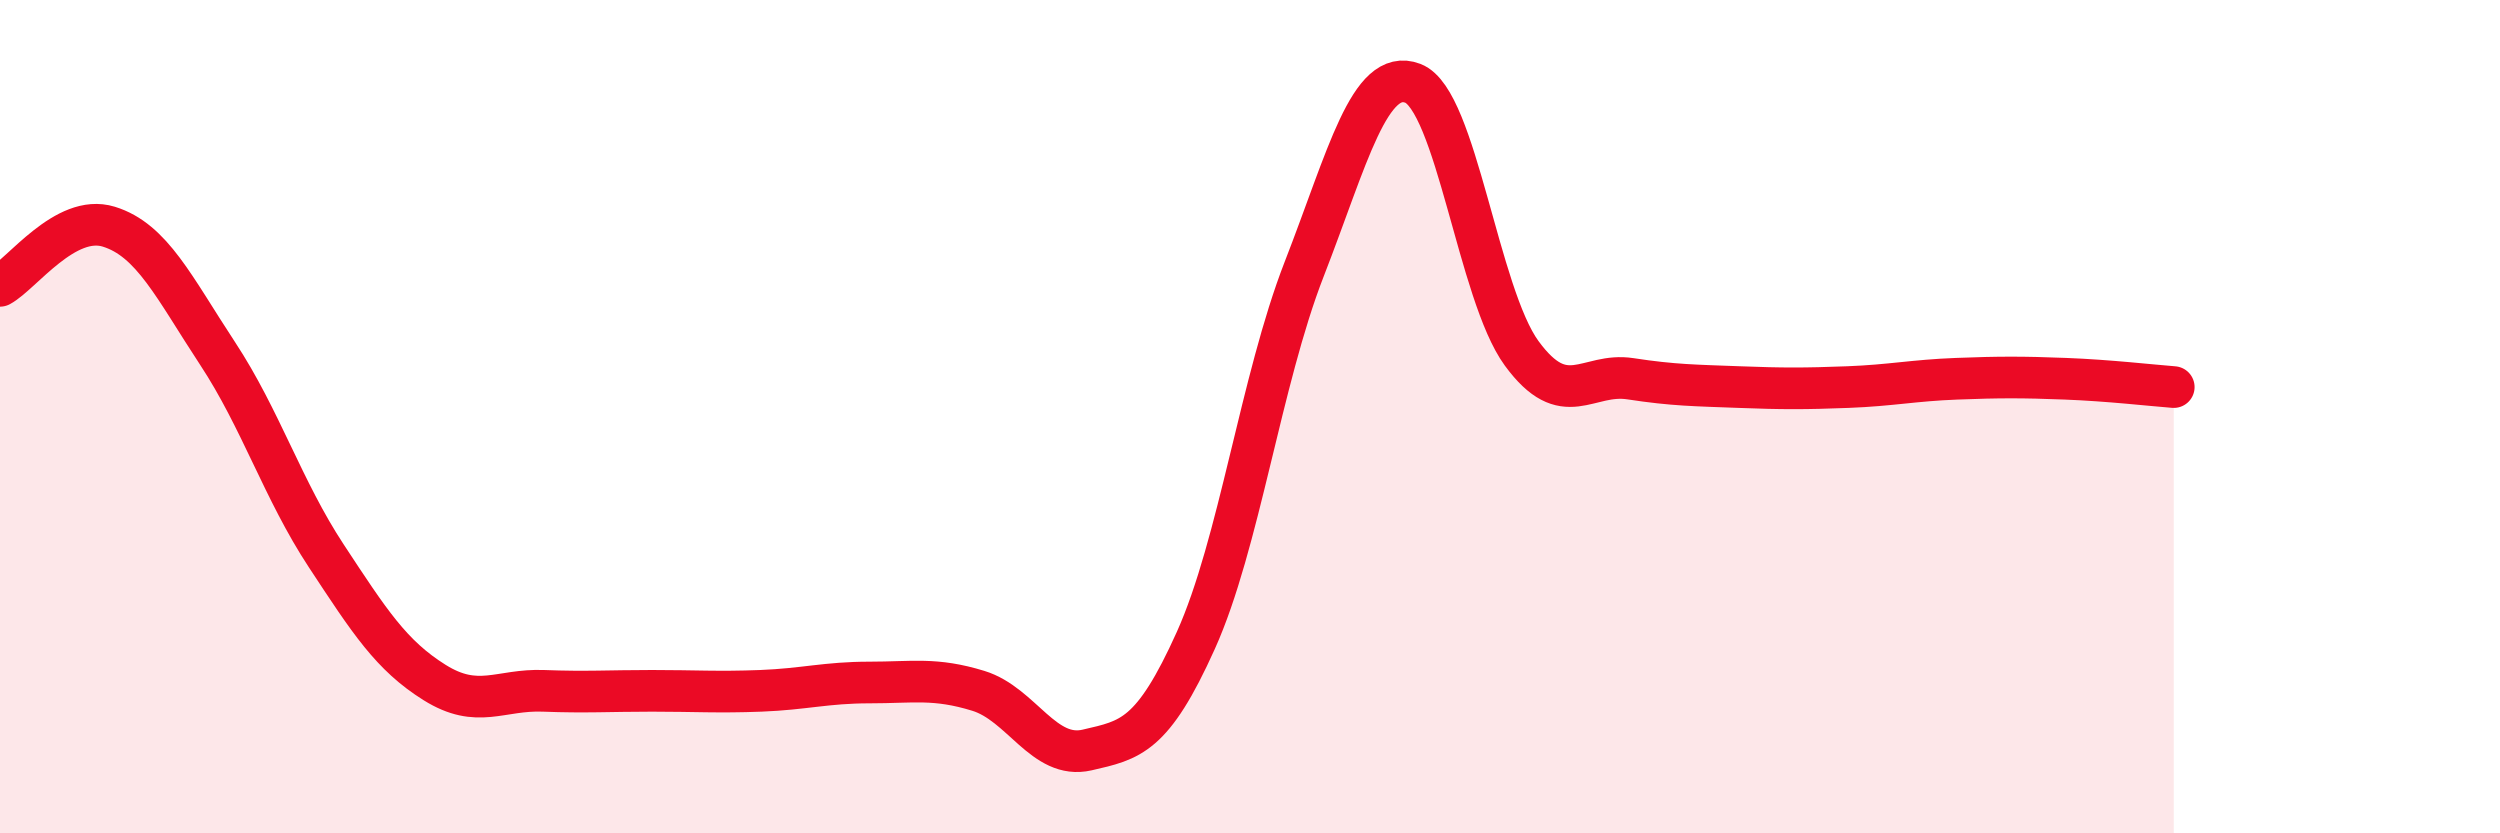
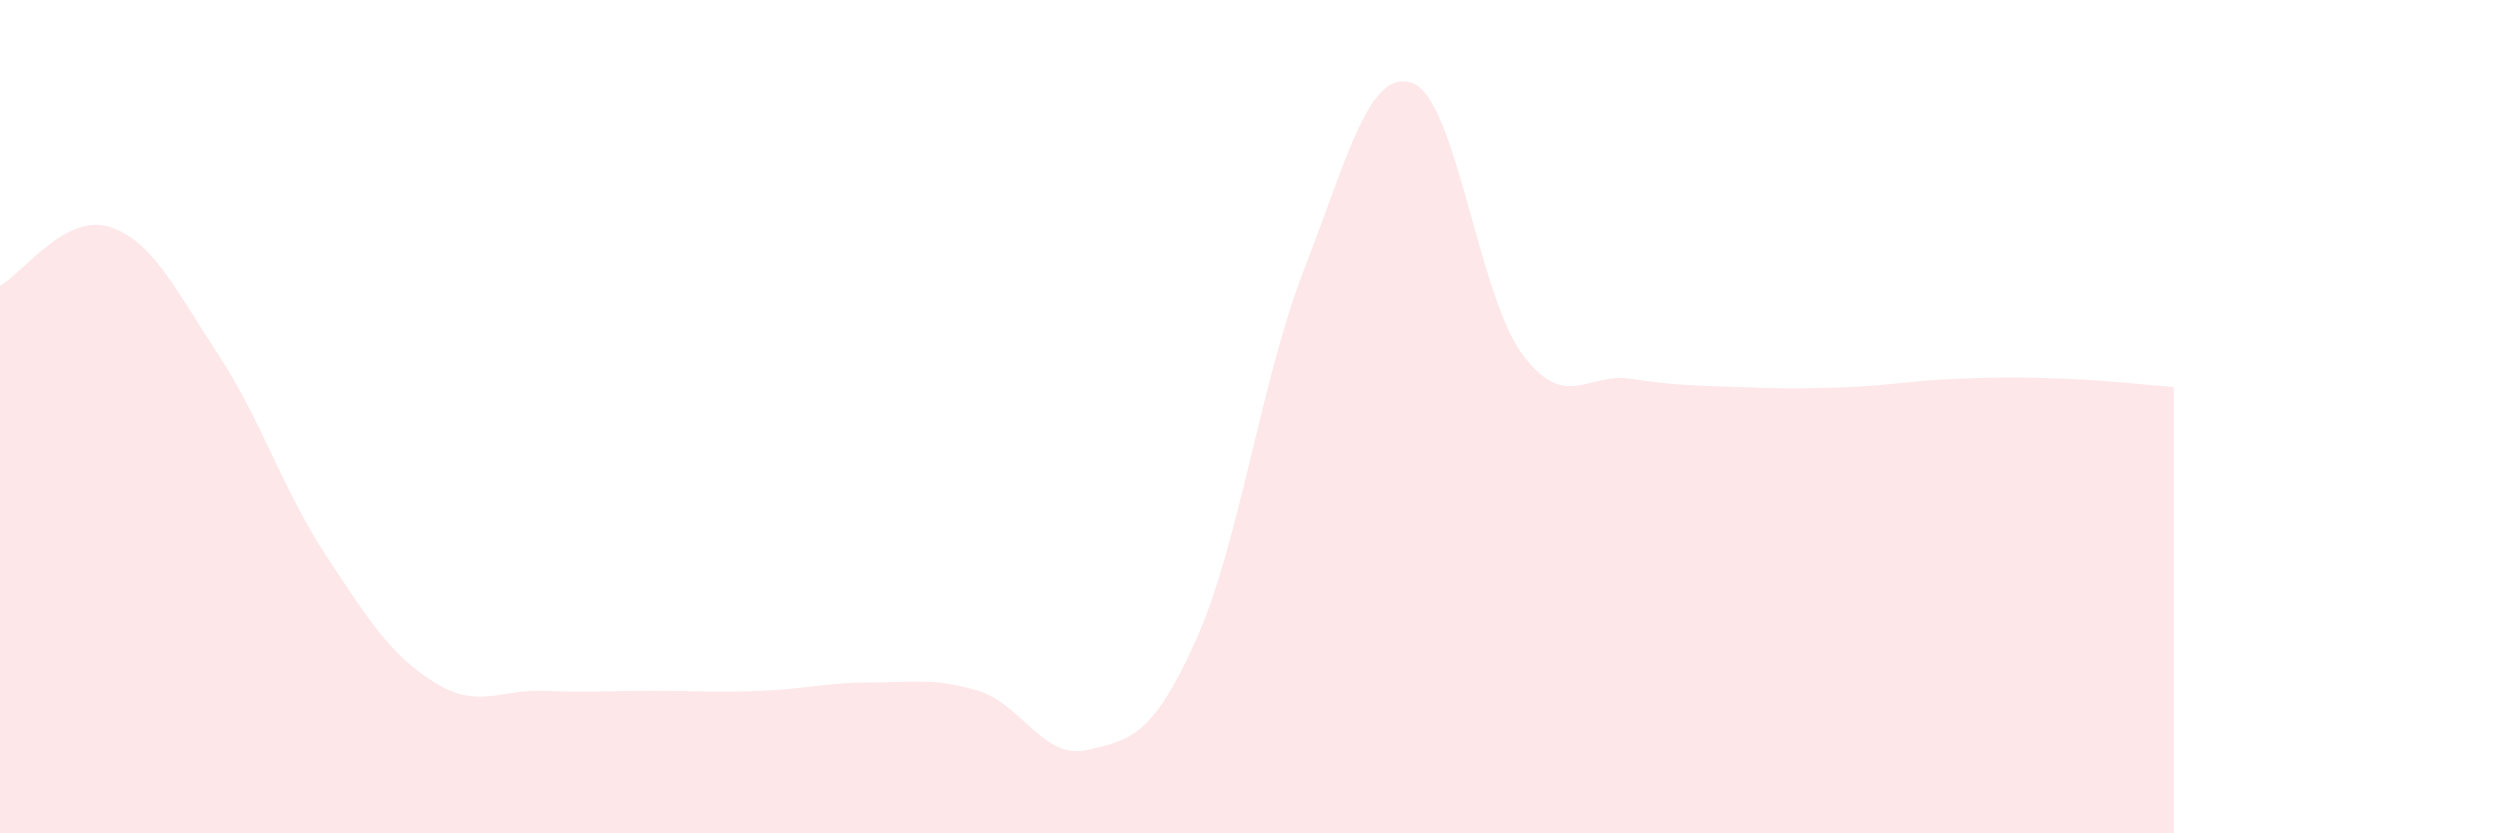
<svg xmlns="http://www.w3.org/2000/svg" width="60" height="20" viewBox="0 0 60 20">
  <path d="M 0,6.86 C 0.52,6.58 1.57,5.12 2.61,5.44 C 3.65,5.76 4.18,6.9 5.22,8.48 C 6.26,10.06 6.79,11.76 7.83,13.34 C 8.87,14.92 9.39,15.73 10.43,16.38 C 11.47,17.03 12,16.54 13.04,16.58 C 14.08,16.62 14.61,16.58 15.65,16.58 C 16.69,16.58 17.22,16.62 18.26,16.58 C 19.3,16.54 19.83,16.38 20.87,16.38 C 21.91,16.38 22.44,16.26 23.48,16.58 C 24.52,16.9 25.05,18.24 26.09,18 C 27.13,17.76 27.66,17.68 28.7,15.37 C 29.74,13.06 30.26,9.13 31.3,6.46 C 32.34,3.79 32.87,1.6 33.91,2 C 34.95,2.4 35.48,7.06 36.52,8.48 C 37.56,9.9 38.09,8.93 39.13,9.09 C 40.17,9.25 40.7,9.25 41.74,9.29 C 42.78,9.33 43.31,9.33 44.35,9.29 C 45.39,9.25 45.92,9.13 46.96,9.09 C 48,9.05 48.53,9.05 49.57,9.09 C 50.61,9.13 51.65,9.25 52.17,9.29L52.17 20L0 20Z" fill="#EB0A25" opacity="0.1" stroke-linecap="round" stroke-linejoin="round" />
-   <path d="M 0,6.86 C 0.52,6.58 1.57,5.12 2.61,5.44 C 3.65,5.76 4.18,6.9 5.22,8.48 C 6.26,10.06 6.79,11.76 7.83,13.34 C 8.87,14.92 9.39,15.73 10.43,16.38 C 11.47,17.03 12,16.54 13.04,16.58 C 14.08,16.62 14.61,16.58 15.65,16.58 C 16.69,16.58 17.22,16.62 18.26,16.58 C 19.3,16.54 19.83,16.38 20.87,16.38 C 21.91,16.38 22.44,16.26 23.48,16.58 C 24.52,16.9 25.05,18.24 26.09,18 C 27.13,17.76 27.66,17.68 28.7,15.37 C 29.74,13.06 30.26,9.13 31.3,6.46 C 32.34,3.79 32.87,1.6 33.91,2 C 34.95,2.4 35.48,7.06 36.52,8.48 C 37.56,9.9 38.09,8.93 39.13,9.09 C 40.17,9.25 40.7,9.25 41.74,9.29 C 42.78,9.33 43.31,9.33 44.35,9.29 C 45.39,9.25 45.92,9.13 46.96,9.09 C 48,9.05 48.53,9.05 49.57,9.09 C 50.61,9.13 51.65,9.25 52.17,9.29" stroke="#EB0A25" stroke-width="1" fill="none" stroke-linecap="round" stroke-linejoin="round" />
</svg>